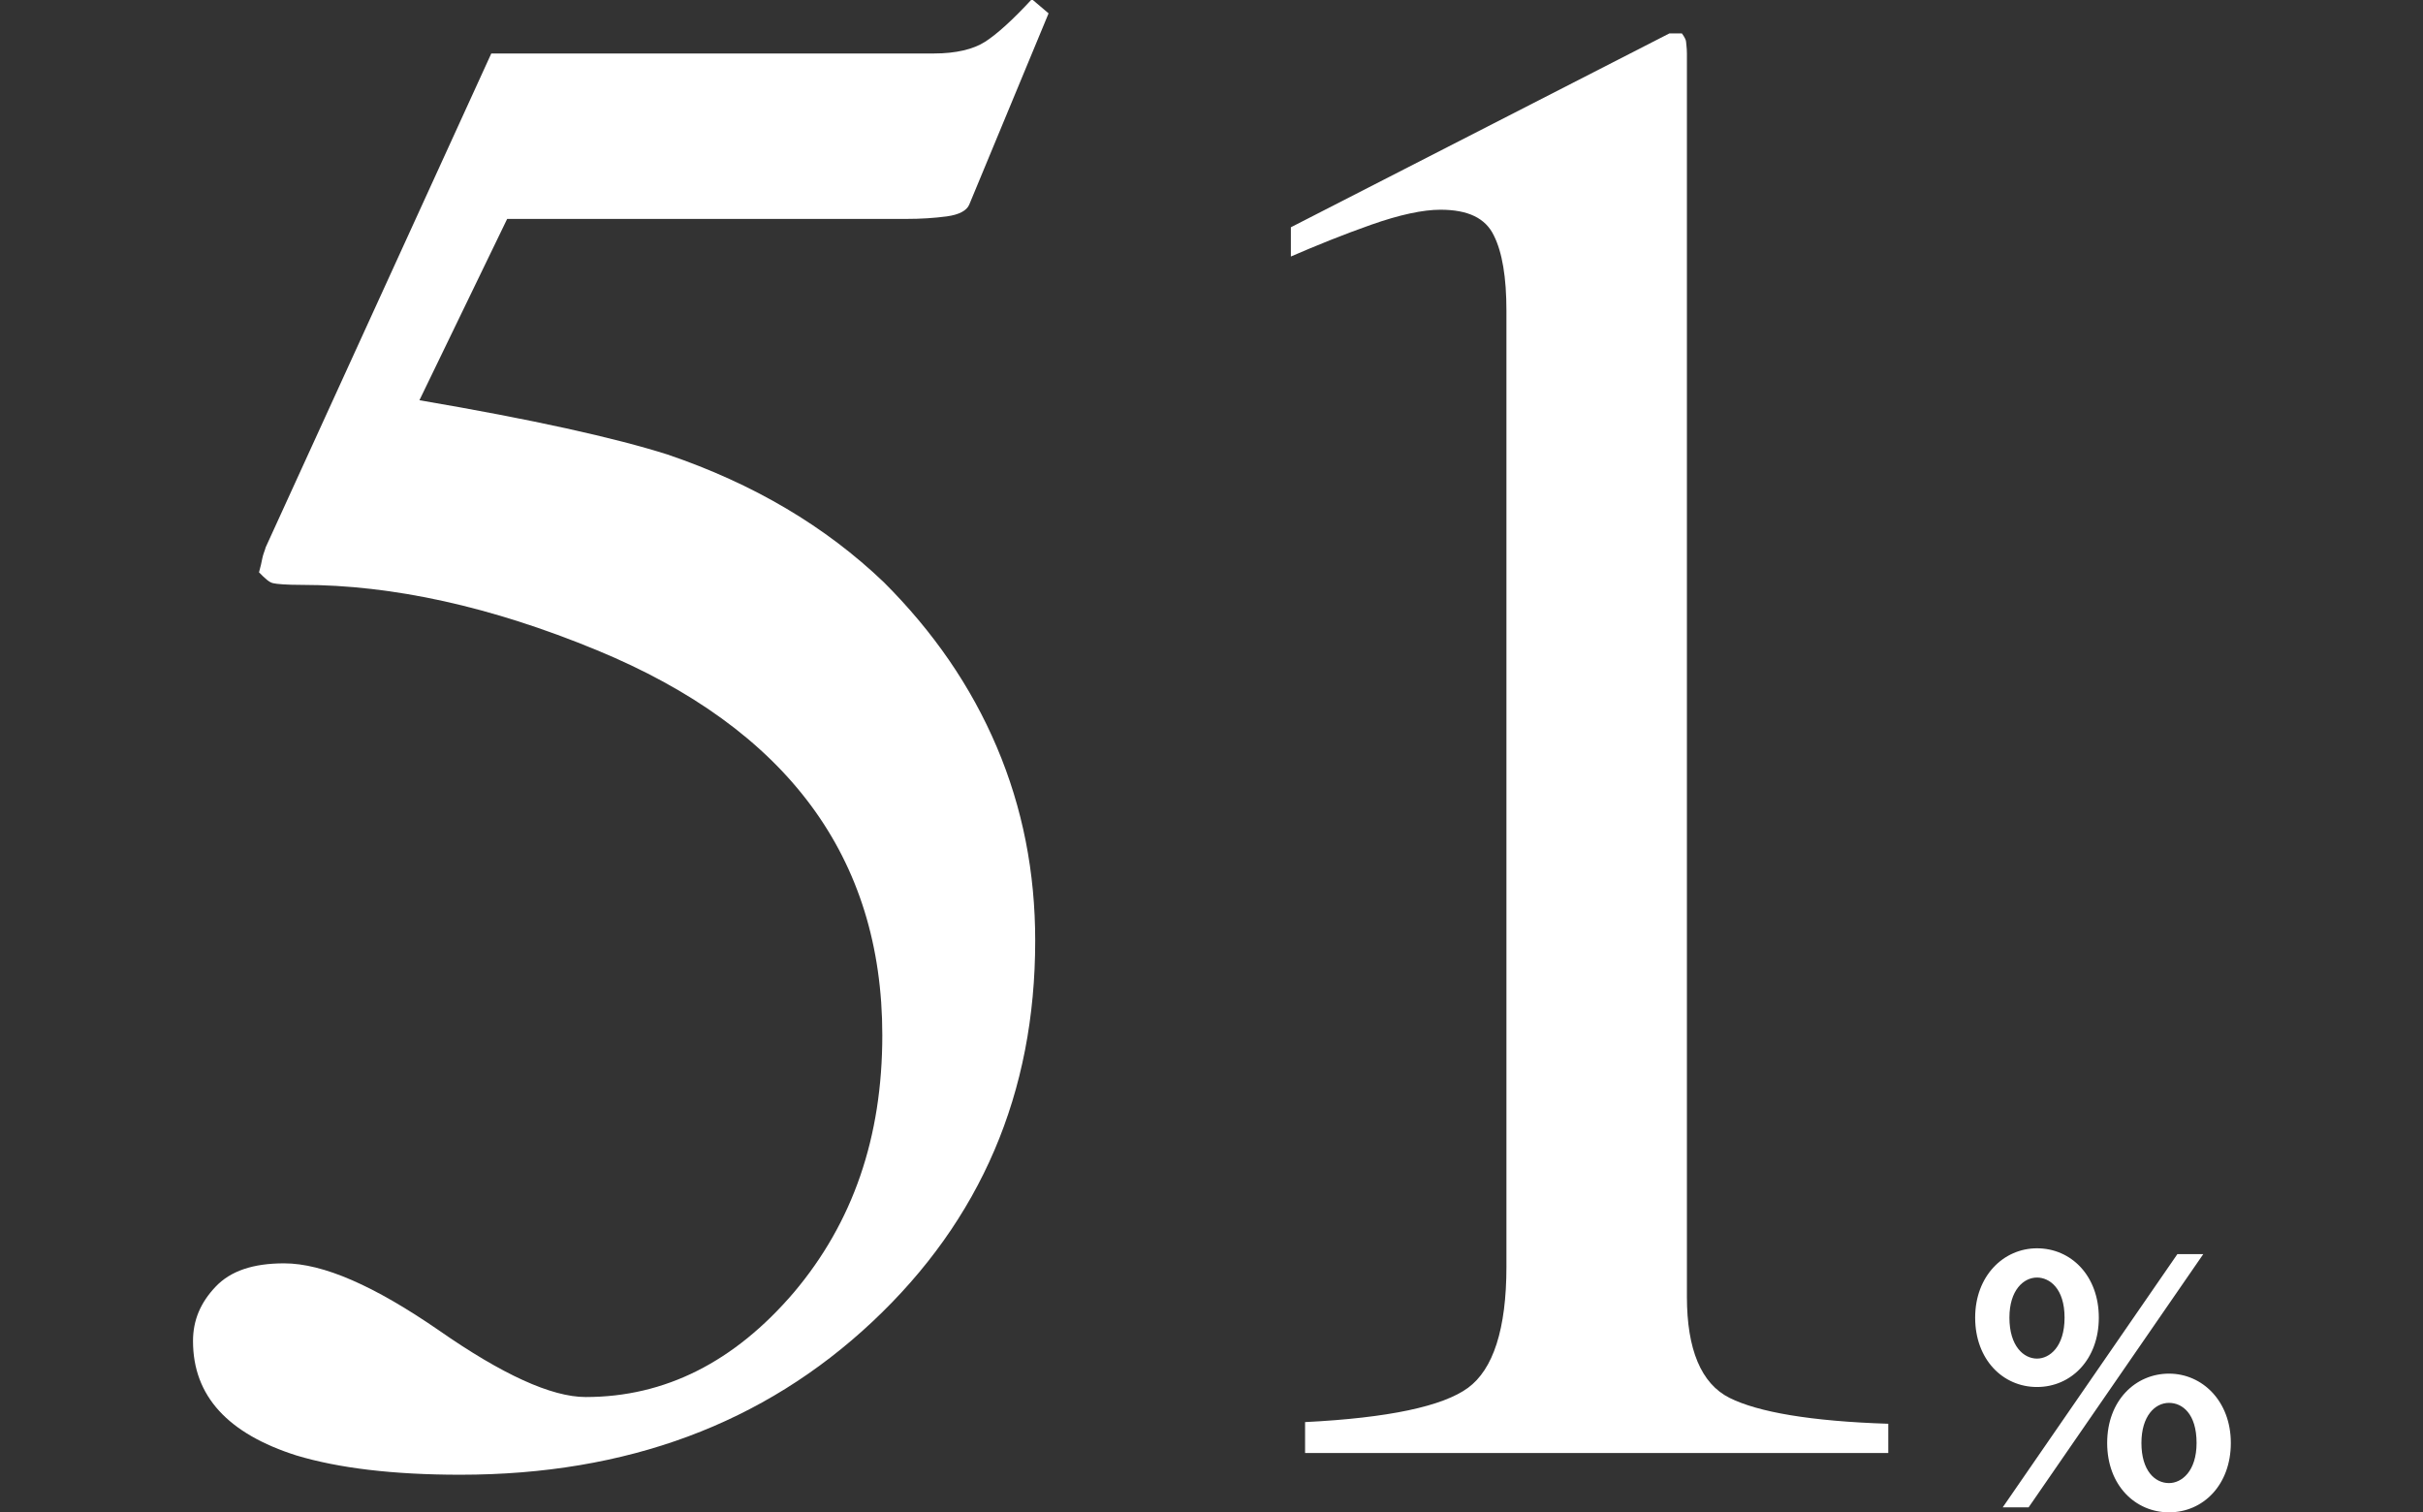
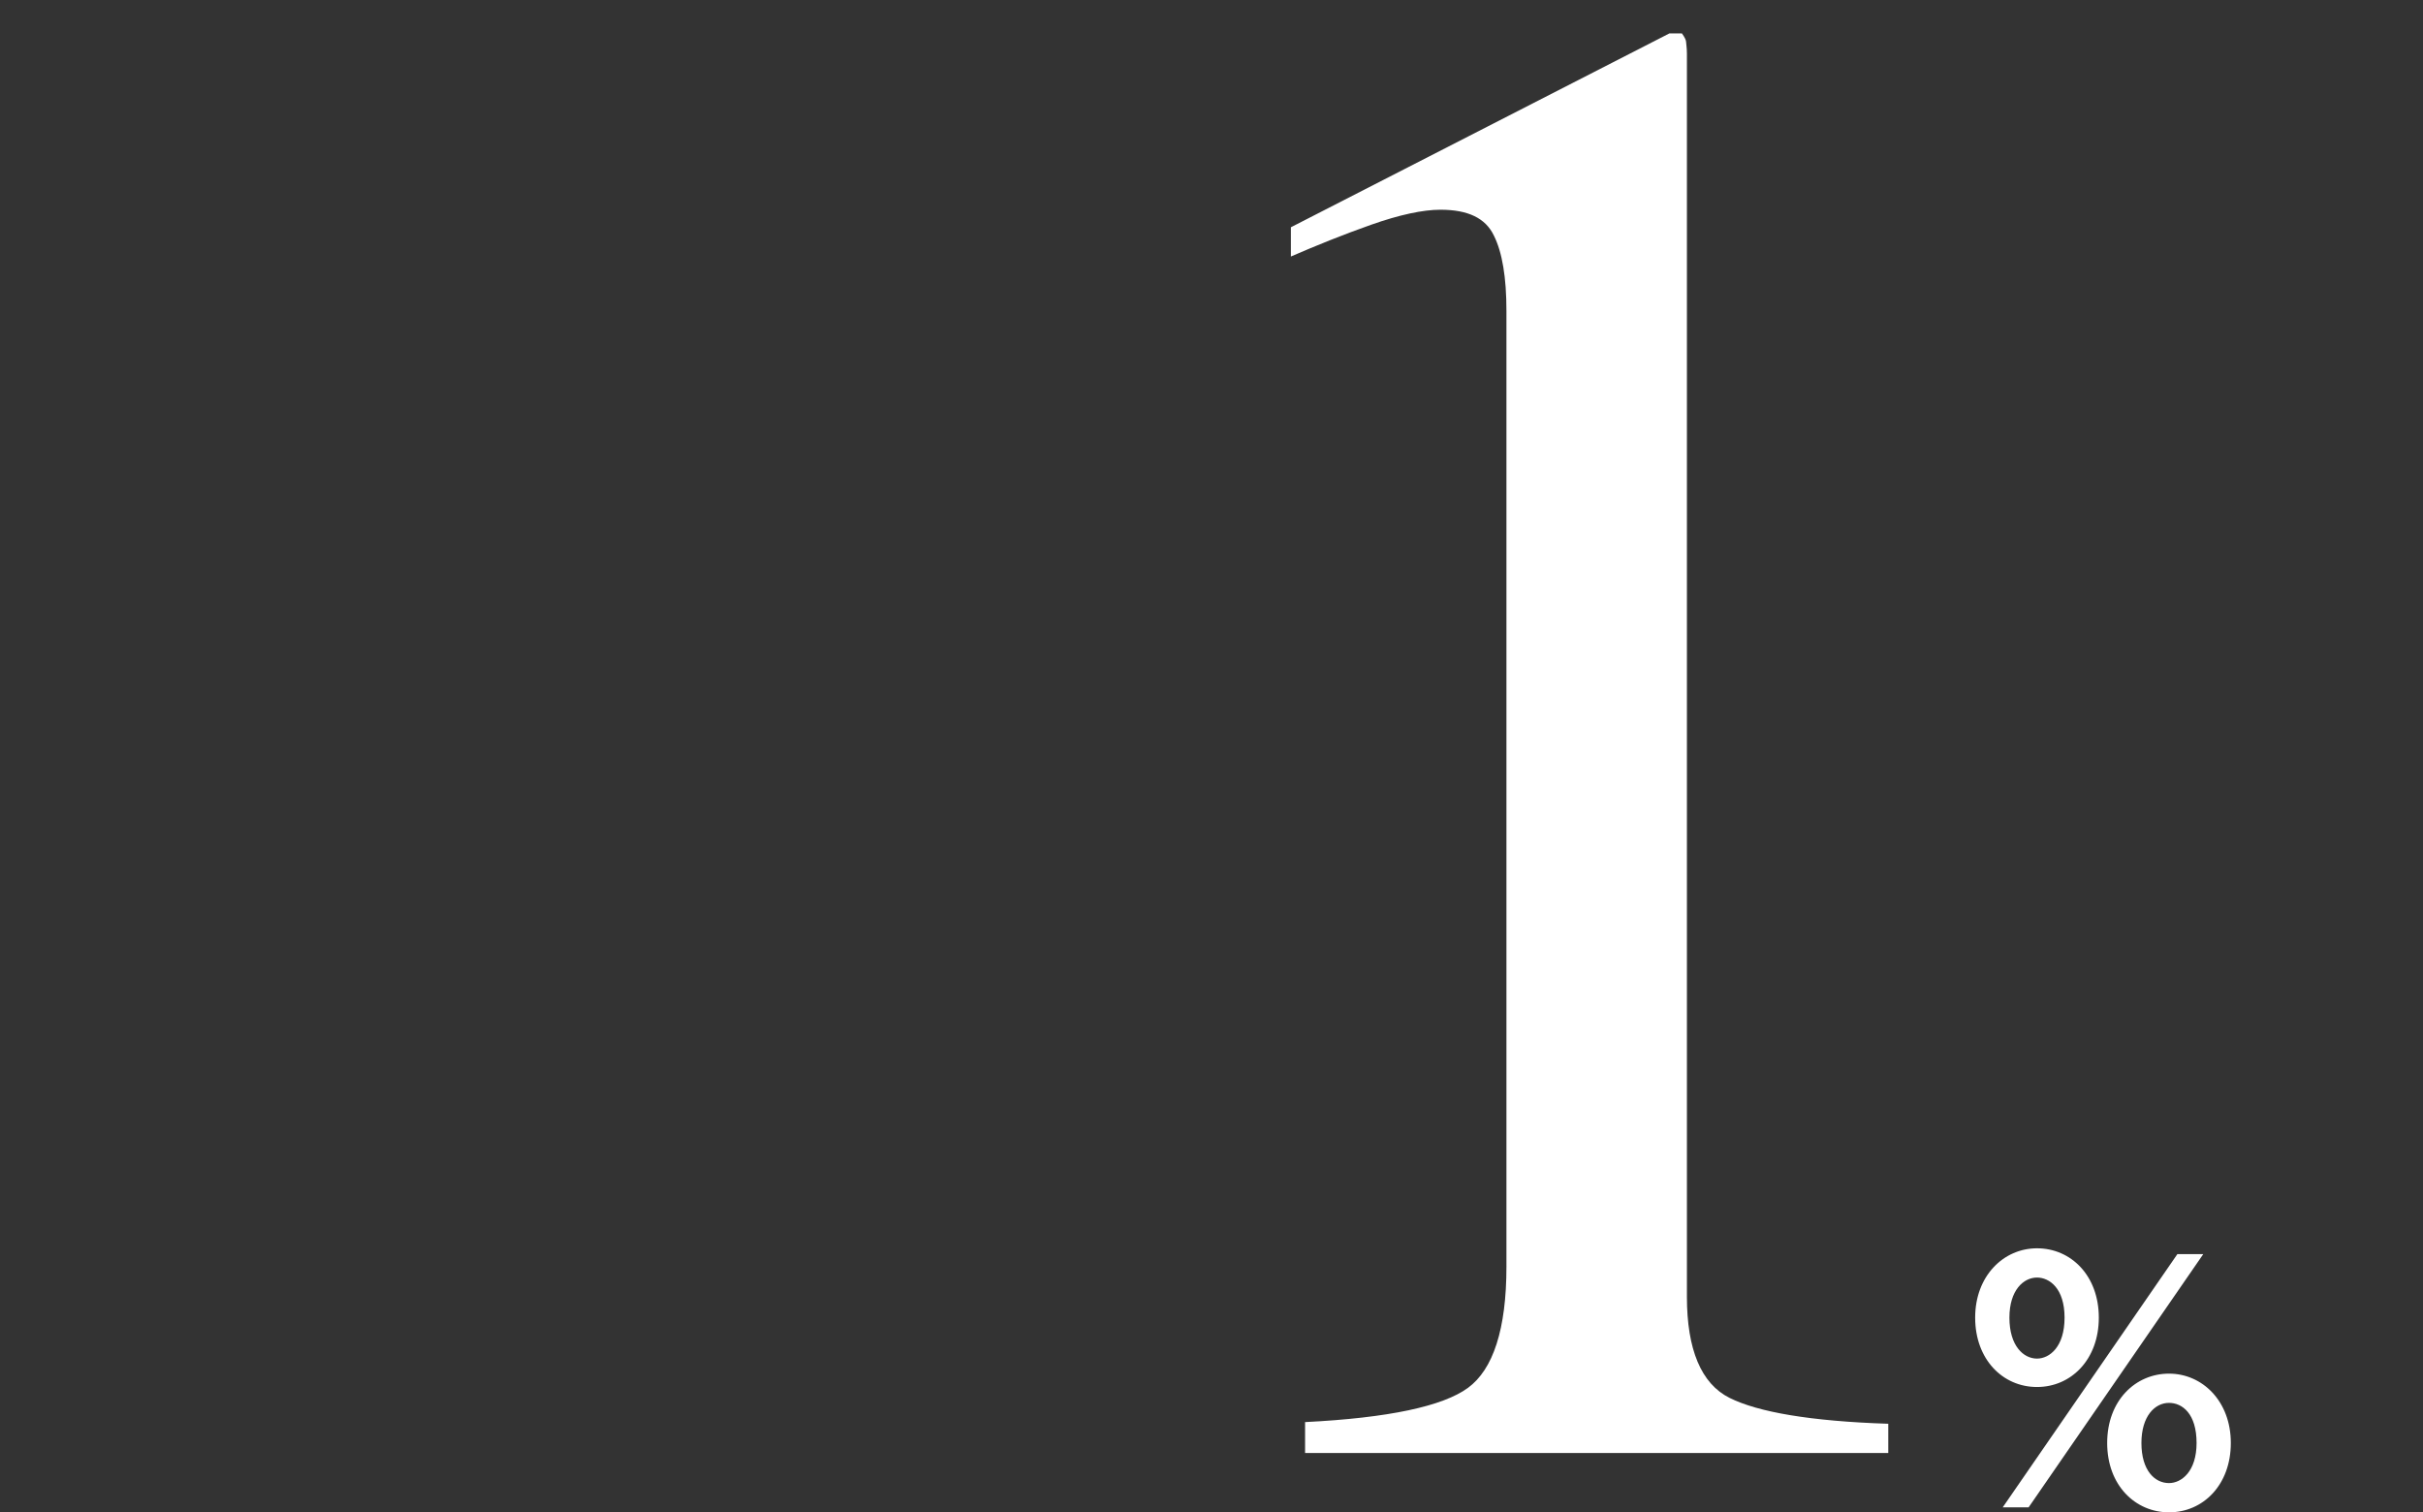
<svg xmlns="http://www.w3.org/2000/svg" version="1.1" id="レイヤー_1" x="0px" y="0px" viewBox="0 0 290 181" style="enable-background:new 0 0 290 181;" xml:space="preserve">
  <rect x="0" y="0" width="290" height="181" fill="#333333" stroke="none" />
  <style type="text/css">
	.st0{fill:#FFFFFF;}
</style>
  <g>
-     <path class="st0" d="M52.5,159.2c7.6,5.3,13.5,8,17.6,8c9.5,0,17.8-4.2,24.9-12.5c7.1-8.4,10.6-18.6,10.6-30.8   c0-21.3-11.4-36.7-34.2-46.1c-12.6-5.2-24.4-7.8-35.3-7.8c-1.8,0-3-0.1-3.4-0.2c-0.5-0.1-1-0.6-1.7-1.3c0.2-0.7,0.3-1.2,0.4-1.7   c0.1-0.5,0.3-0.9,0.4-1.3l27-59.1h53c2.6,0,4.7-0.5,6.1-1.4c1.4-0.9,3.3-2.6,5.6-5.1l2,1.7l-9.5,22.9c-0.3,0.7-1.2,1.2-2.7,1.4   c-1.5,0.2-3.1,0.3-4.8,0.3H60.7L50.2,47.9c13.5,2.3,23.4,4.5,29.7,6.5c10.3,3.5,18.9,8.6,25.9,15.3c5.9,5.9,10.4,12.4,13.5,19.7   c3.1,7.3,4.6,15,4.6,23.2c0,18.2-6.5,33.4-19.5,45.6c-13,12.2-29.4,18.3-49.3,18.3c-8.1,0-14.6-0.8-19.6-2.3   c-8.2-2.6-12.4-7.1-12.4-13.7c0-2.5,0.9-4.6,2.7-6.5c1.8-1.9,4.5-2.8,8.2-2.8C38.7,151.2,44.8,153.9,52.5,159.2" />
    <path class="st0" d="M201.8,5c0,0.2,0.1,0.7,0.1,1.4v148.8c0,6.3,1.7,10.4,5.1,12.1c3.4,1.7,9.7,2.8,19,3.1v3.5h-69.8v-3.7   c10-0.5,16.5-1.9,19.5-4.1c3-2.2,4.6-7,4.6-14.5V37.2c0-4-0.5-7-1.5-9c-1-2.1-3.1-3.1-6.4-3.1c-2.1,0-4.9,0.6-8.3,1.8   c-3.4,1.2-6.6,2.5-9.6,3.8v-3.5L199.8,4h1.5C201.6,4.4,201.8,4.8,201.8,5" />
    <path class="st0" d="M243.8,149.4c4.1,0,7.4,3.3,7.4,8.3c0,5-3.3,8.3-7.4,8.3c-4.1,0-7.4-3.3-7.4-8.3   C236.4,152.7,239.8,149.4,243.8,149.4 M260.6,150.1h3.1l-20.9,30.3h-3.1L260.6,150.1z M243.8,162.6c1.5,0,3.3-1.4,3.3-4.9   c0-3.5-1.8-4.8-3.3-4.8c-1.6,0-3.3,1.5-3.3,4.8C240.5,161.1,242.2,162.6,243.8,162.6 M259.6,164.4c4,0,7.4,3.3,7.4,8.3   c0,5-3.3,8.3-7.4,8.3c-4,0-7.4-3.2-7.4-8.3C252.2,167.6,255.6,164.4,259.6,164.4 M259.6,177.5c1.5,0,3.3-1.4,3.3-4.8   c0-3.5-1.7-4.8-3.3-4.8c-1.7,0-3.3,1.6-3.3,4.8C256.3,176,257.9,177.5,259.6,177.5" />
  </g>
</svg>